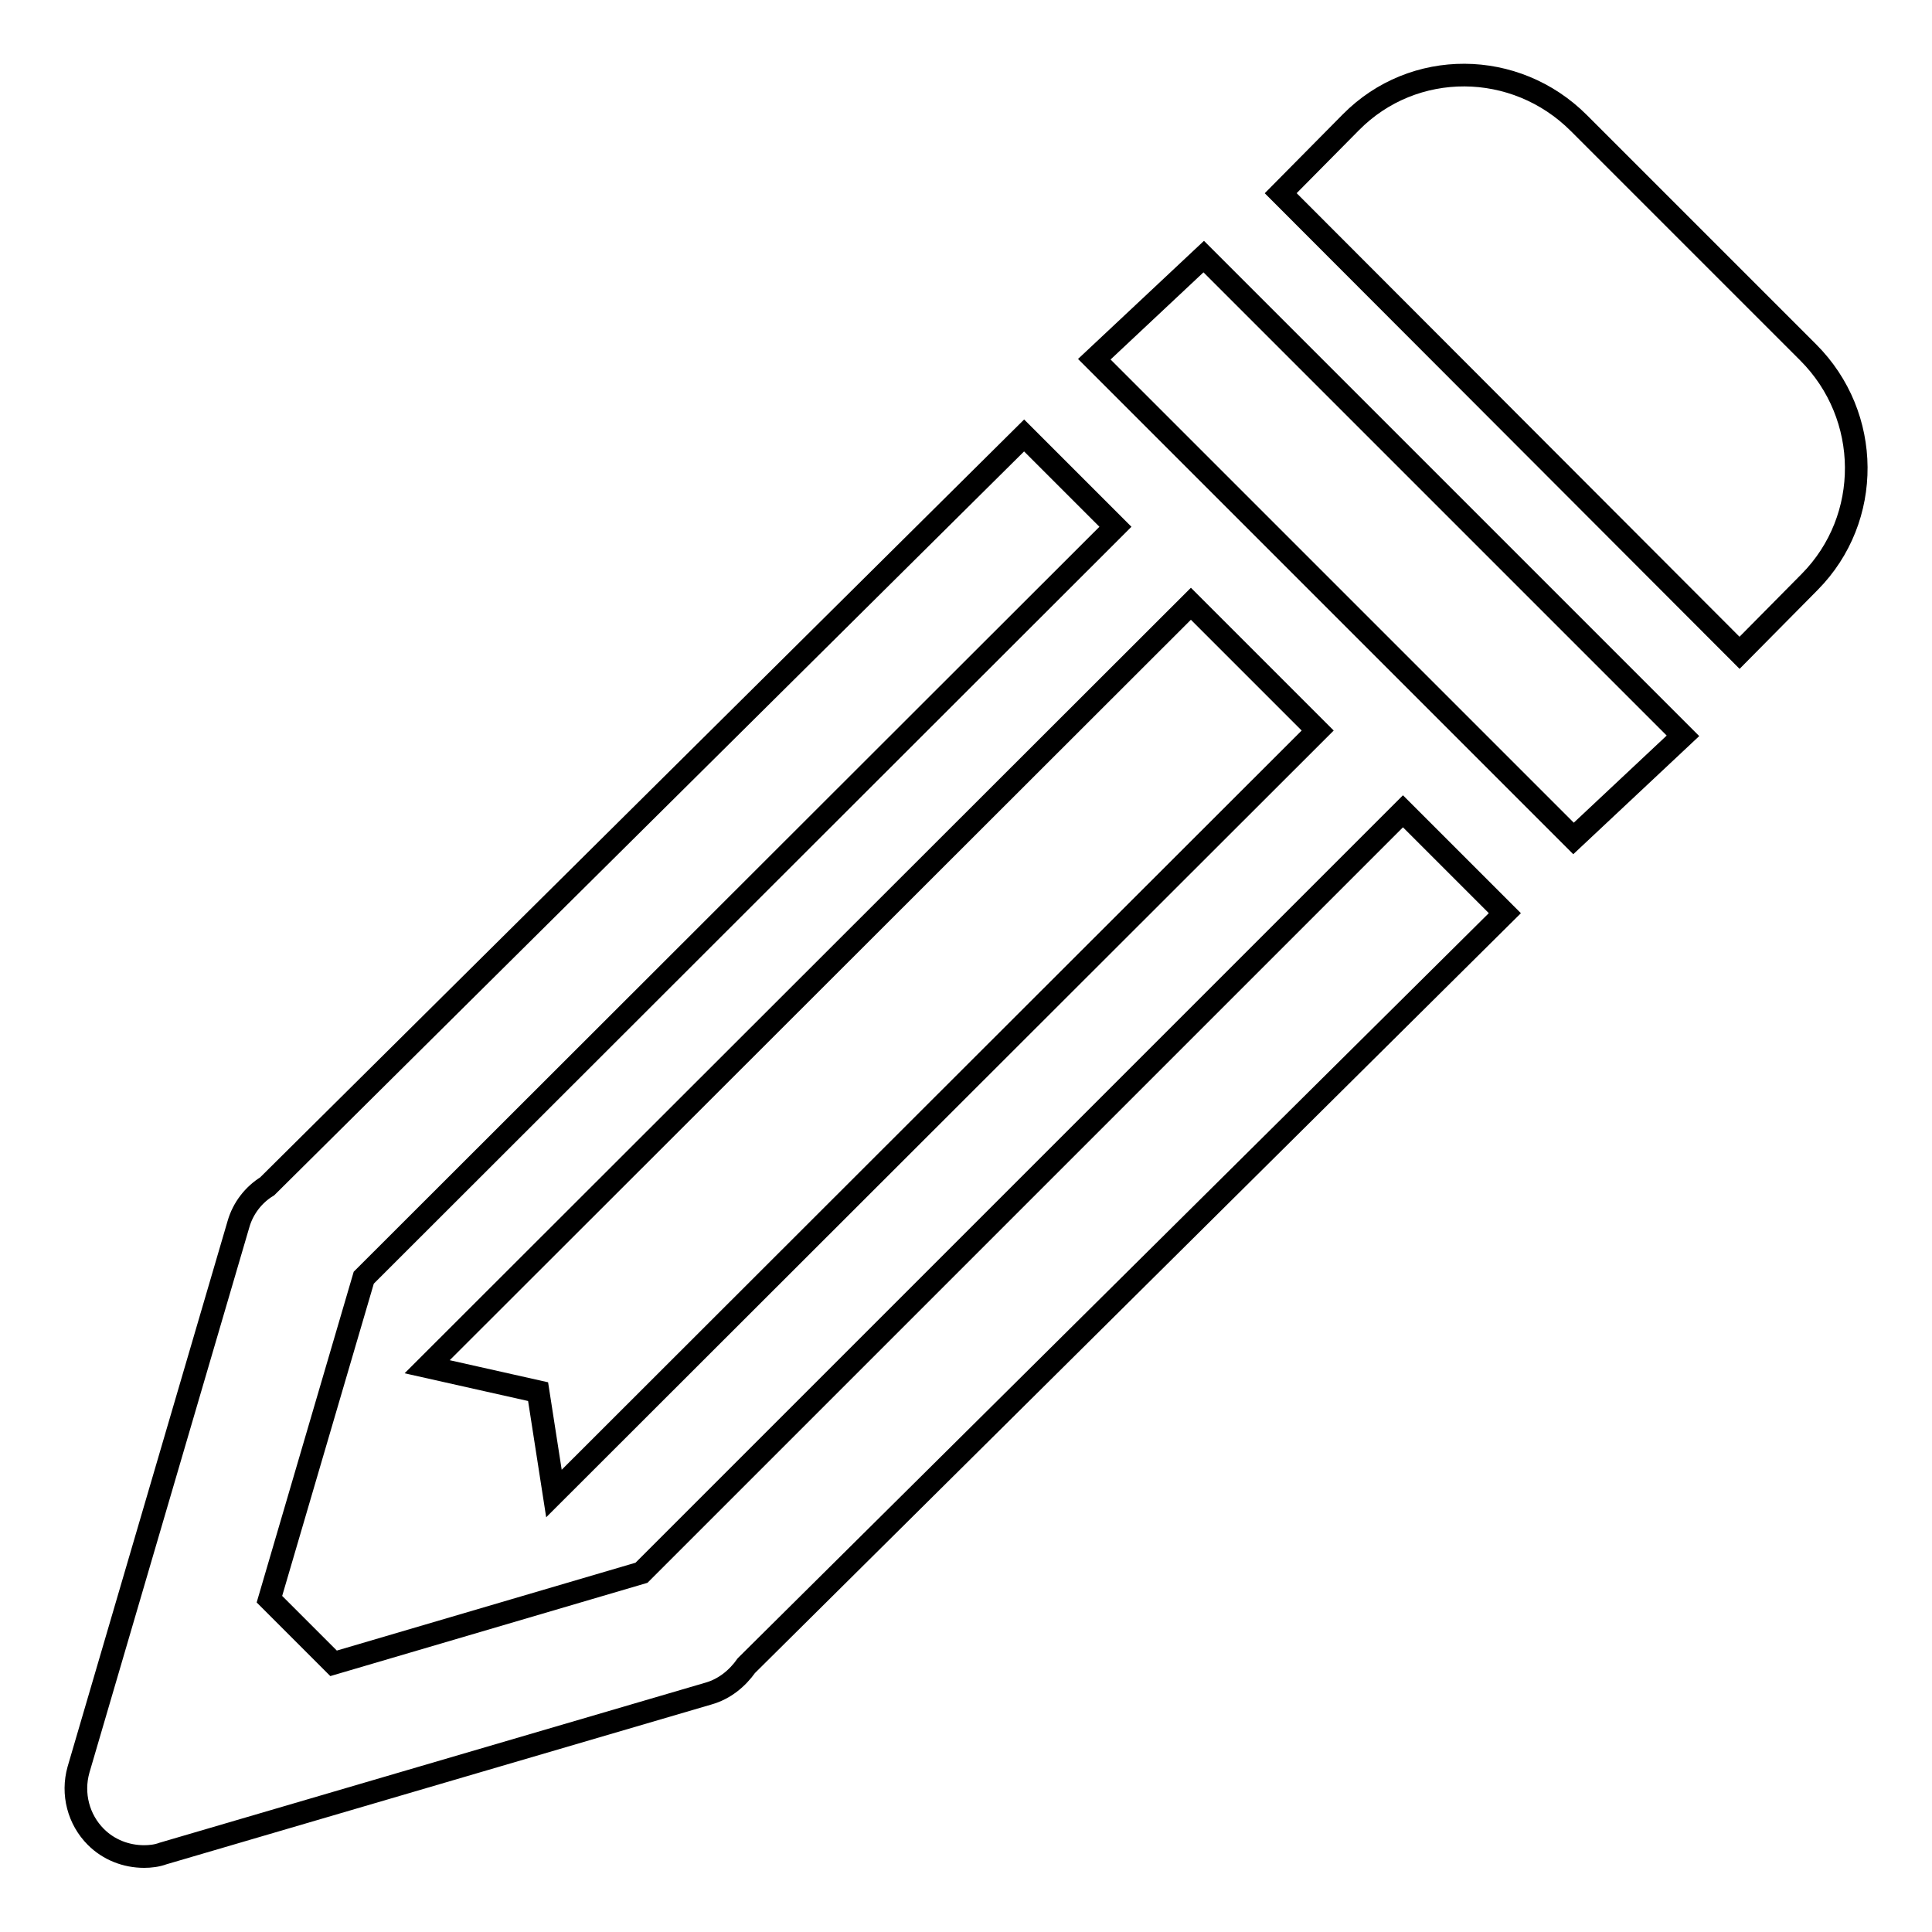
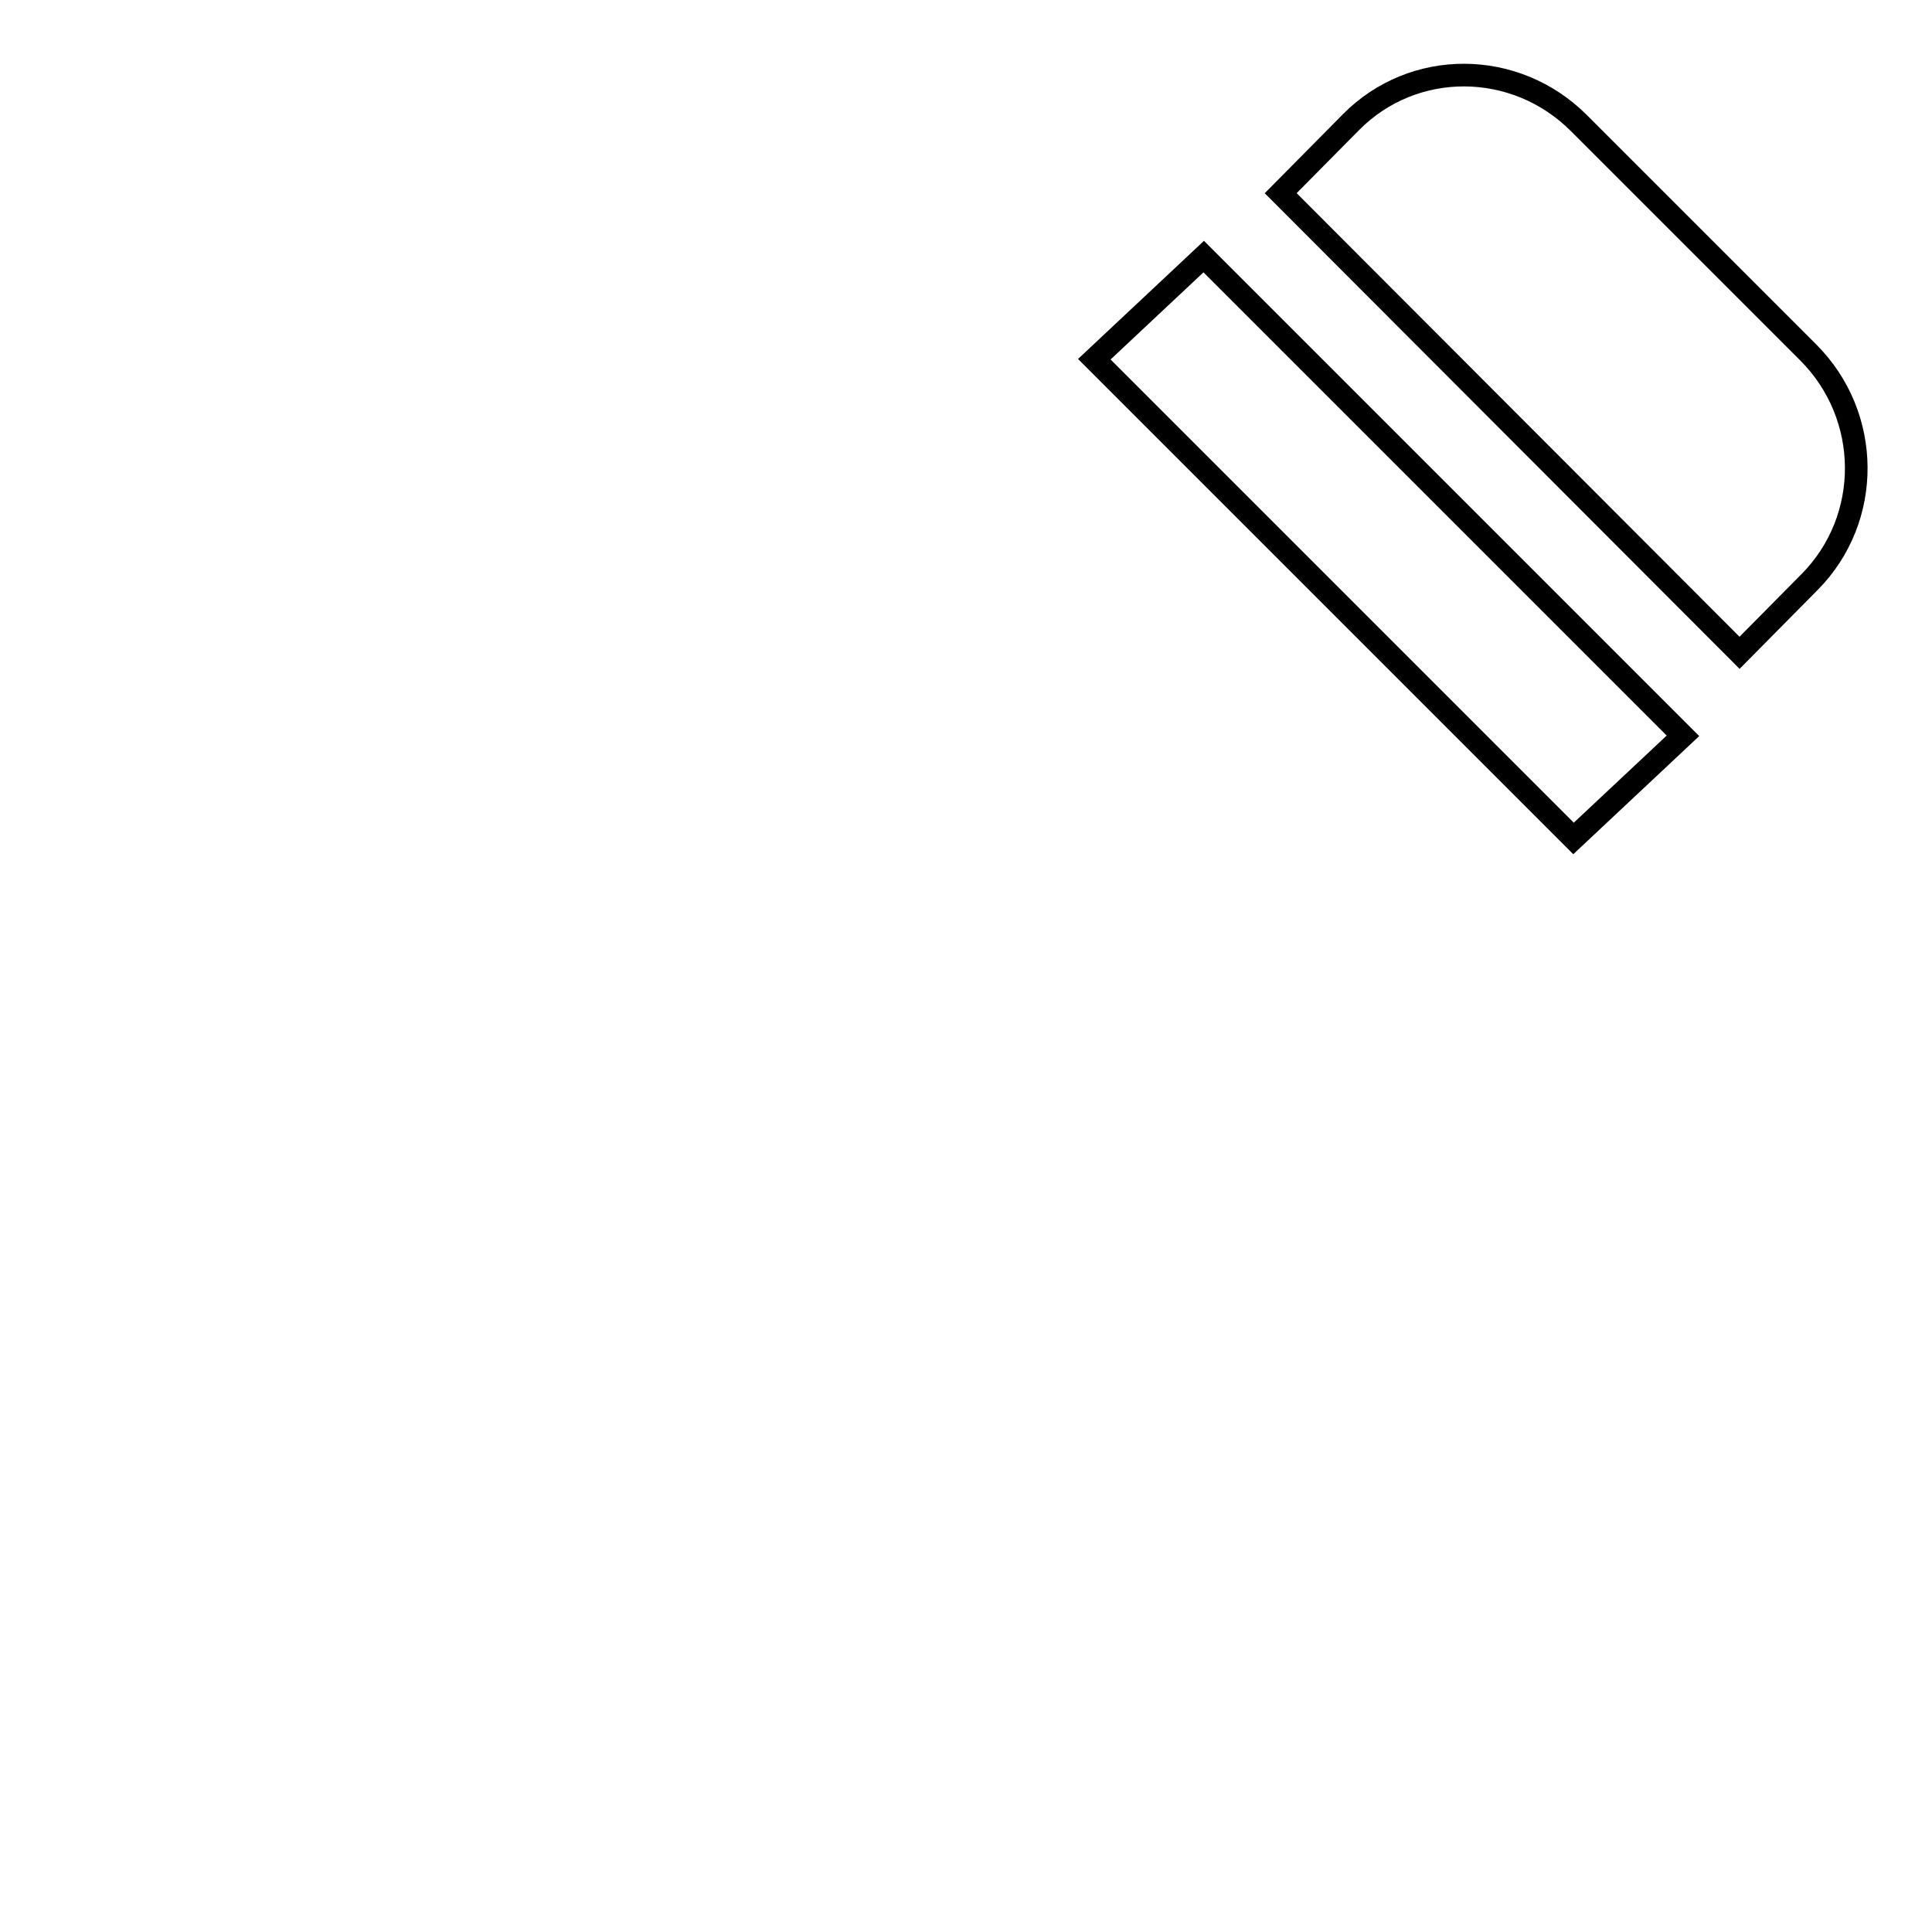
<svg xmlns="http://www.w3.org/2000/svg" version="1.1" x="0px" y="0px" viewBox="0 0 256 256" enable-background="new 0 0 256 256" xml:space="preserve">
  <g>
    <g>
-       <path stroke-width="3" fill-opacity="0" stroke="#000000" d="M73.4,197.9L174.6,96.8l-16.8-16.8L56.6,181.1l14.7,3.3L73.4,197.9z" />
-       <path stroke-width="3" fill-opacity="0" stroke="#000000" d="M85,208.4l-40.8,12l-8.5-8.5l12.5-42.6l99.6-99.5l-12.1-12.1L35.4,157.2c-1.8,1.1-3.2,2.9-3.8,5l-21.2,72.3c-0.9,3.2,0,6.6,2.3,8.9c1.7,1.7,4,2.6,6.4,2.6c0.8,0,1.7-0.1,2.5-0.4l72.3-21.2c2.1-0.6,3.8-2,5-3.7l100.5-99.7l-13.5-13.5L85,208.4z" />
      <path stroke-width="3" fill-opacity="0" stroke="#000000" d="M145,47.6l63.5,63.5L223,97.5L159.5,34L145,47.6z" />
      <path stroke-width="3" fill-opacity="0" stroke="#000000" d="M239.6,46.7l-30.4-30.4c-8.4-8.4-21.9-8.5-30.2-0.1l-9.3,9.4l60.8,60.9l9.3-9.4C248.1,68.7,248,55.1,239.6,46.7z" />
    </g>
  </g>
</svg>